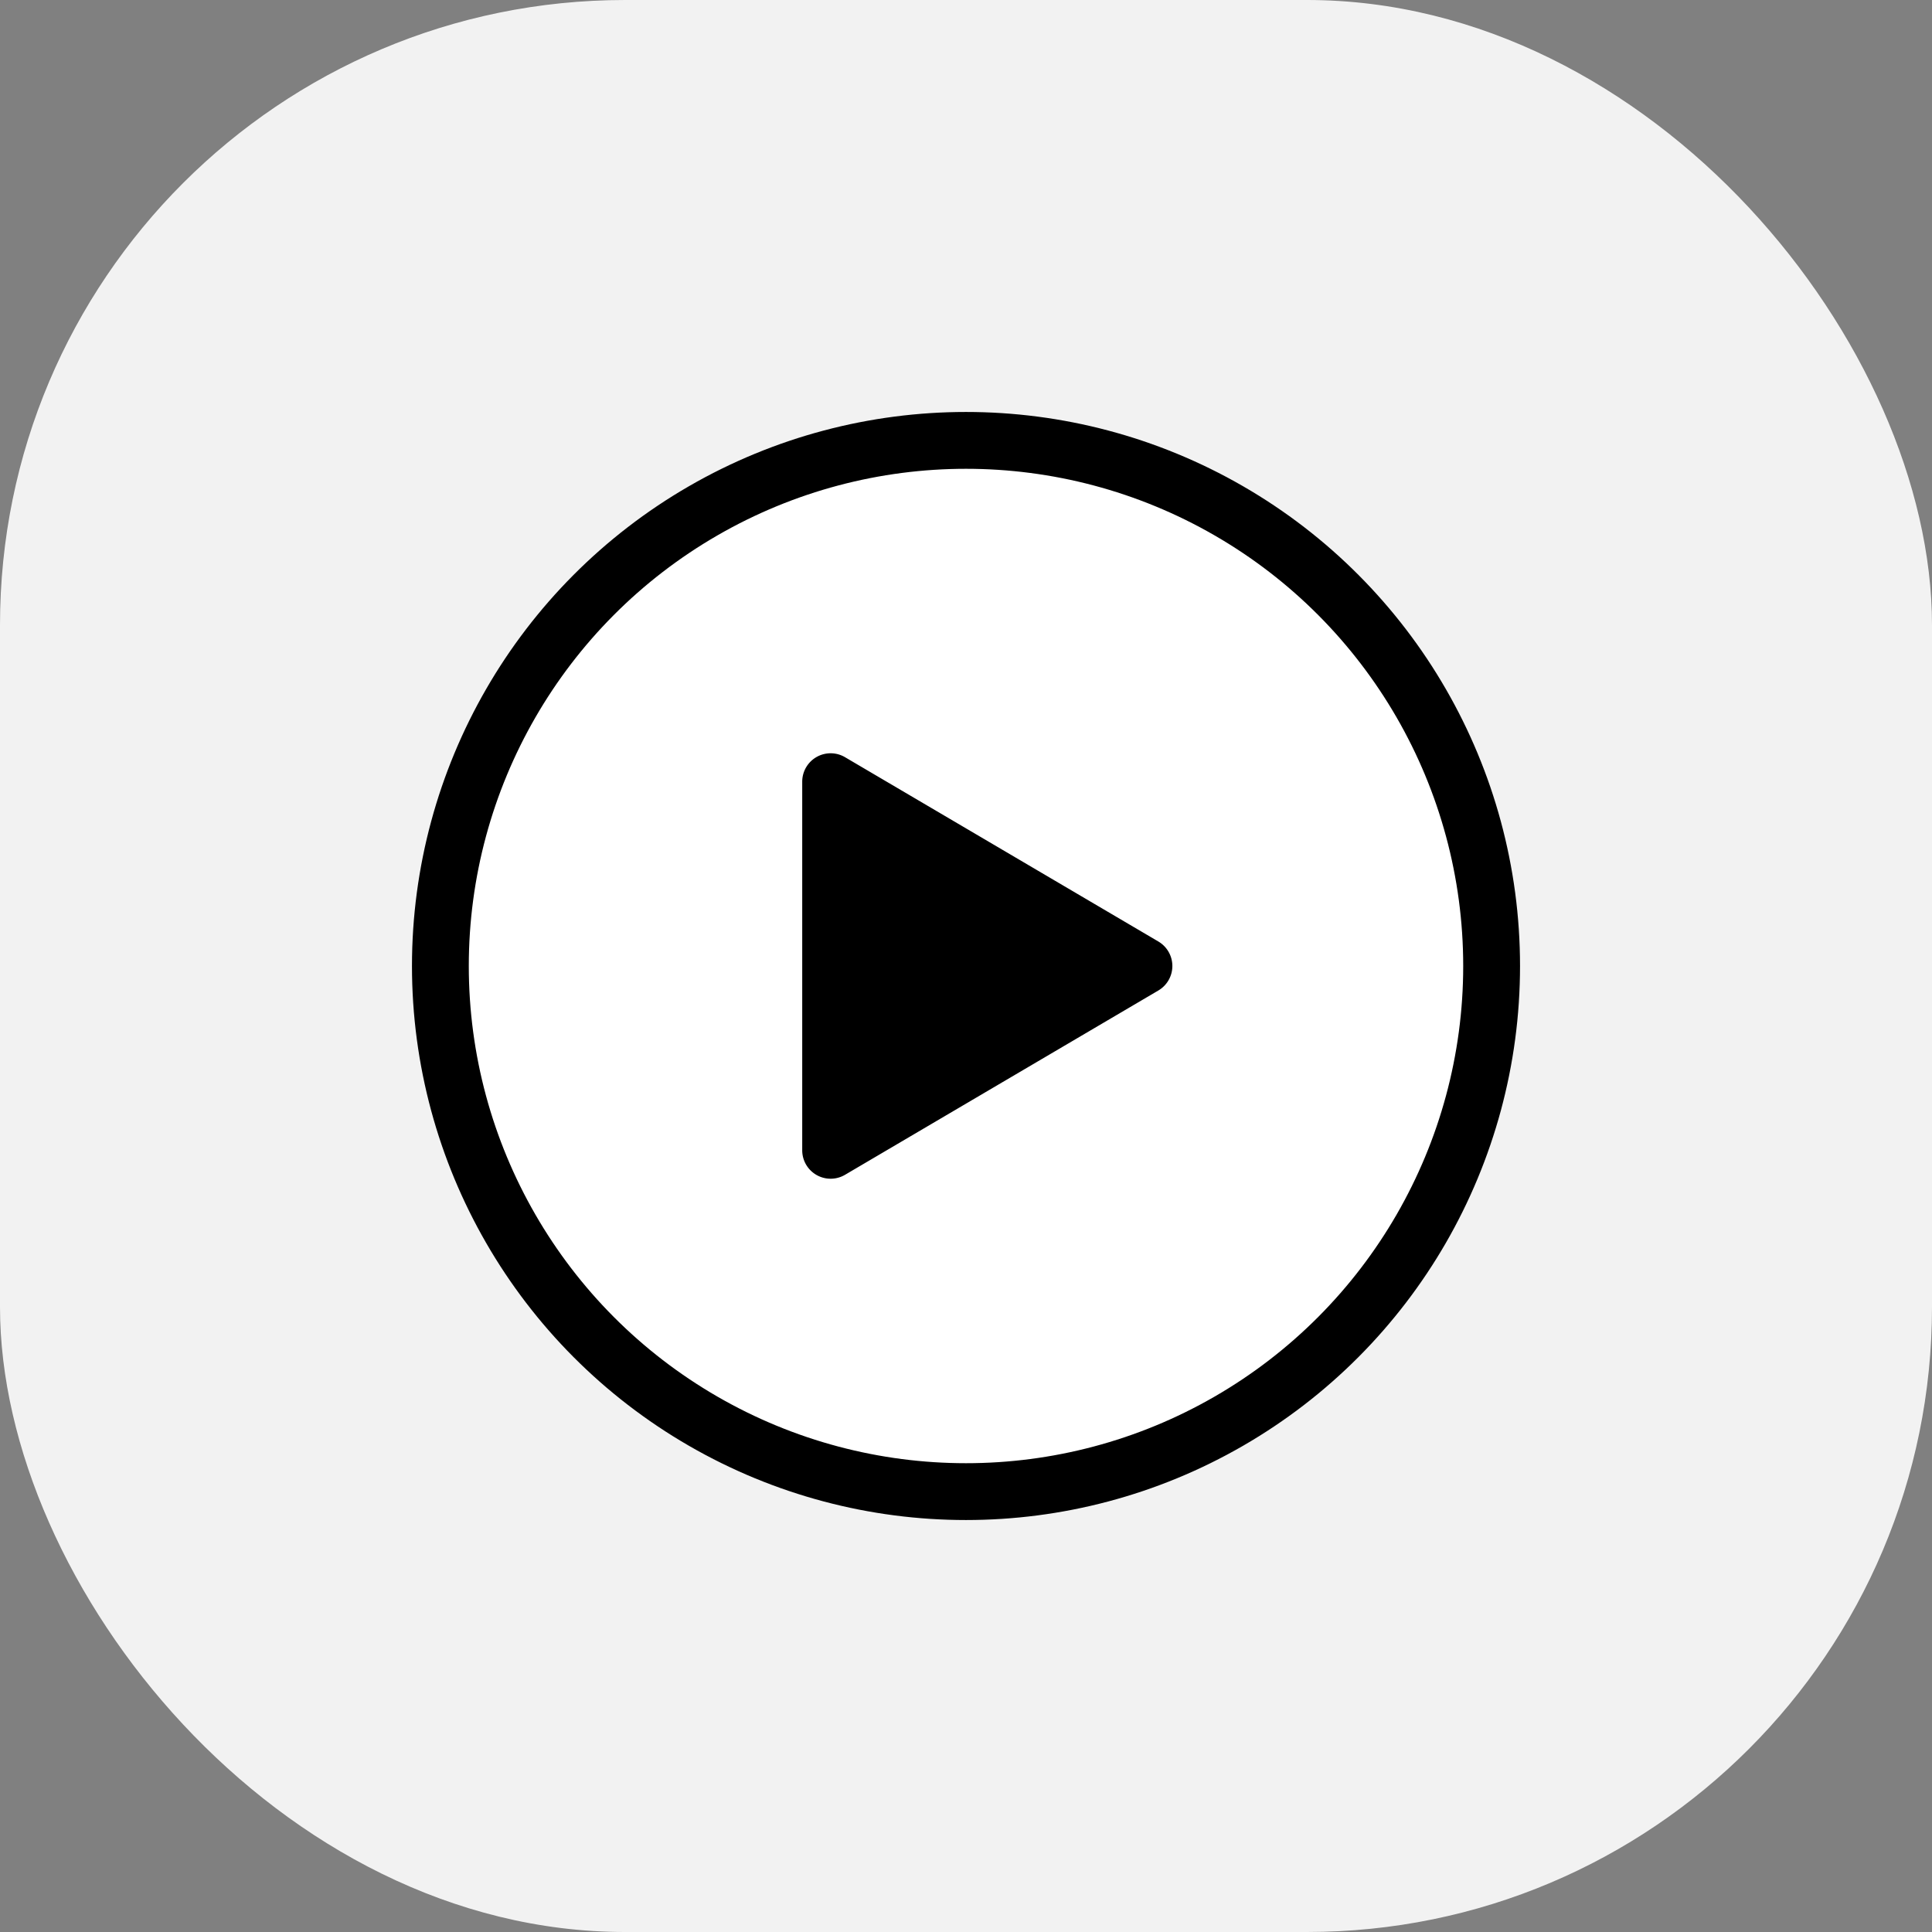
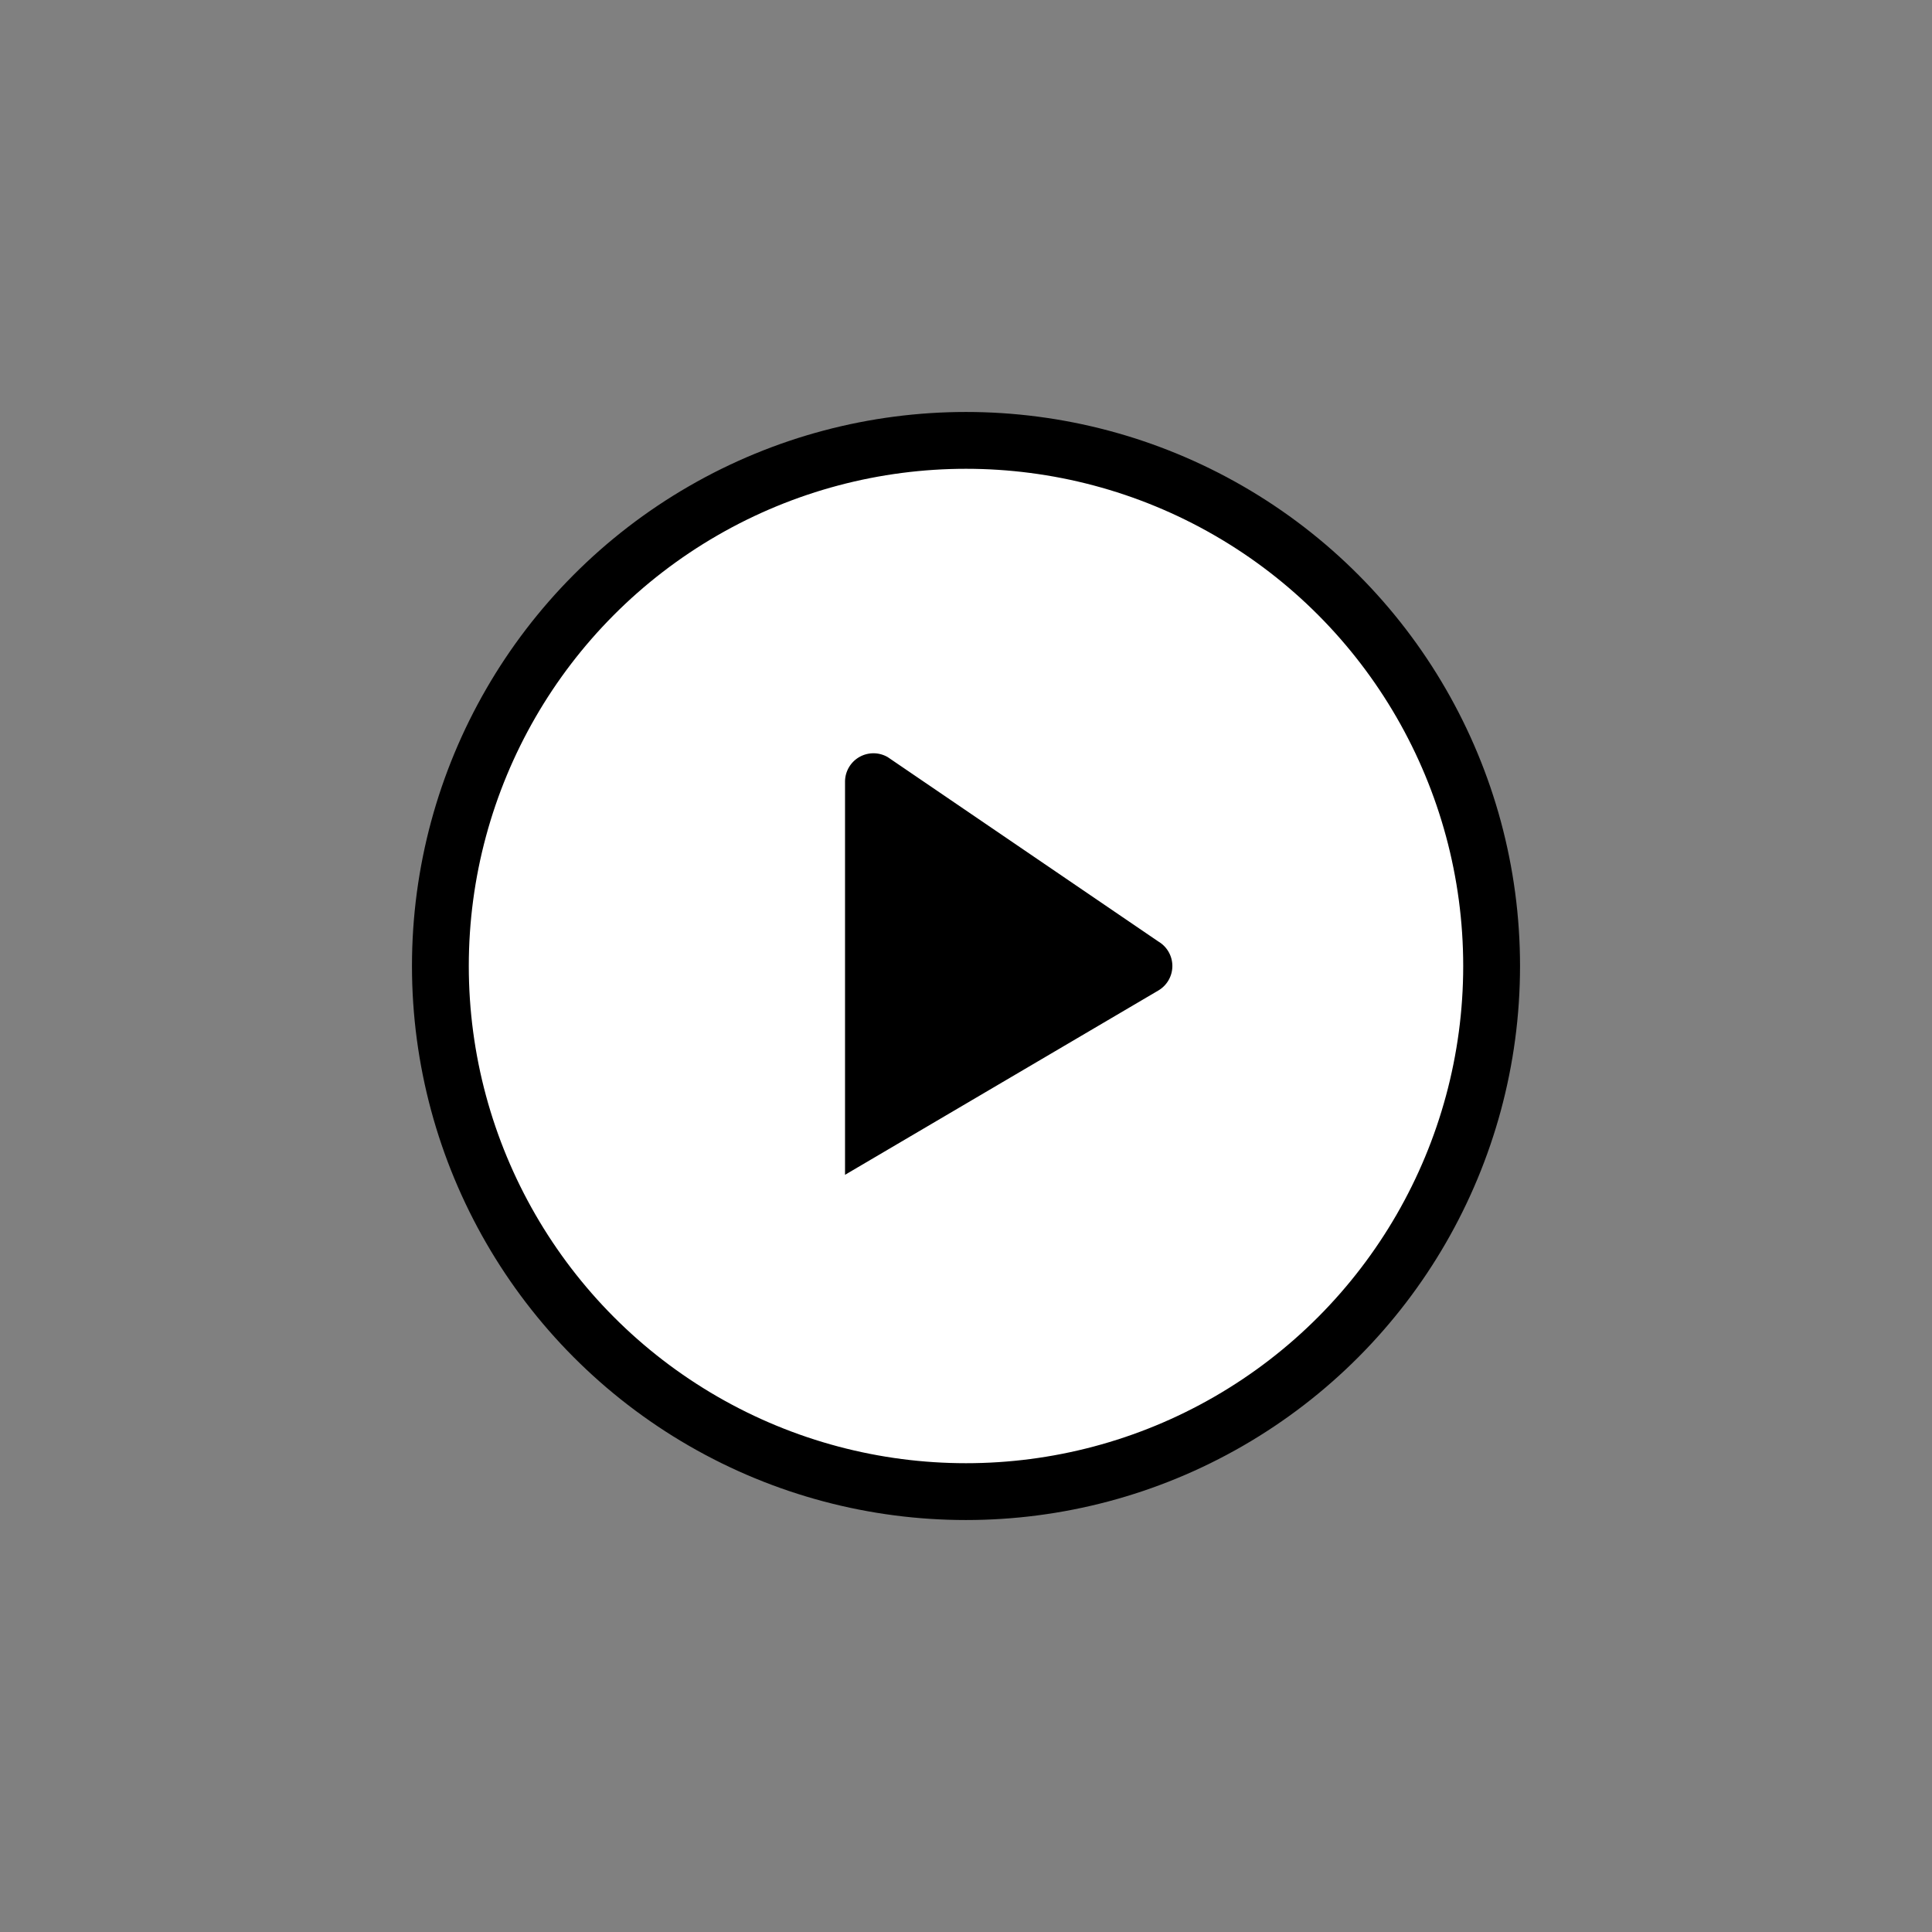
<svg xmlns="http://www.w3.org/2000/svg" width="136px" height="136px" viewBox="0 0 136 136">
  <rect x="0" y="0" width="136" height="136" fill="#808080" stroke="none" />
  <g fill="none" fill-rule="evenodd">
-     <rect width="136" height="136" fill="#F2F2F2" rx="44" />
    <circle cx="68" cy="68" r="37" fill="#FFF" stroke="#000" stroke-width="4" />
-     <path fill="#000" d="M81.54 69.724 59.485 82.698a2 2 0 0 1-3.014-1.724V55.026a2 2 0 0 1 3.014-1.724L81.54 66.276a2 2 0 0 1 0 3.448" />
+     <path fill="#000" d="M81.54 69.724 59.485 82.698V55.026a2 2 0 0 1 3.014-1.724L81.54 66.276a2 2 0 0 1 0 3.448" />
  </g>
</svg>